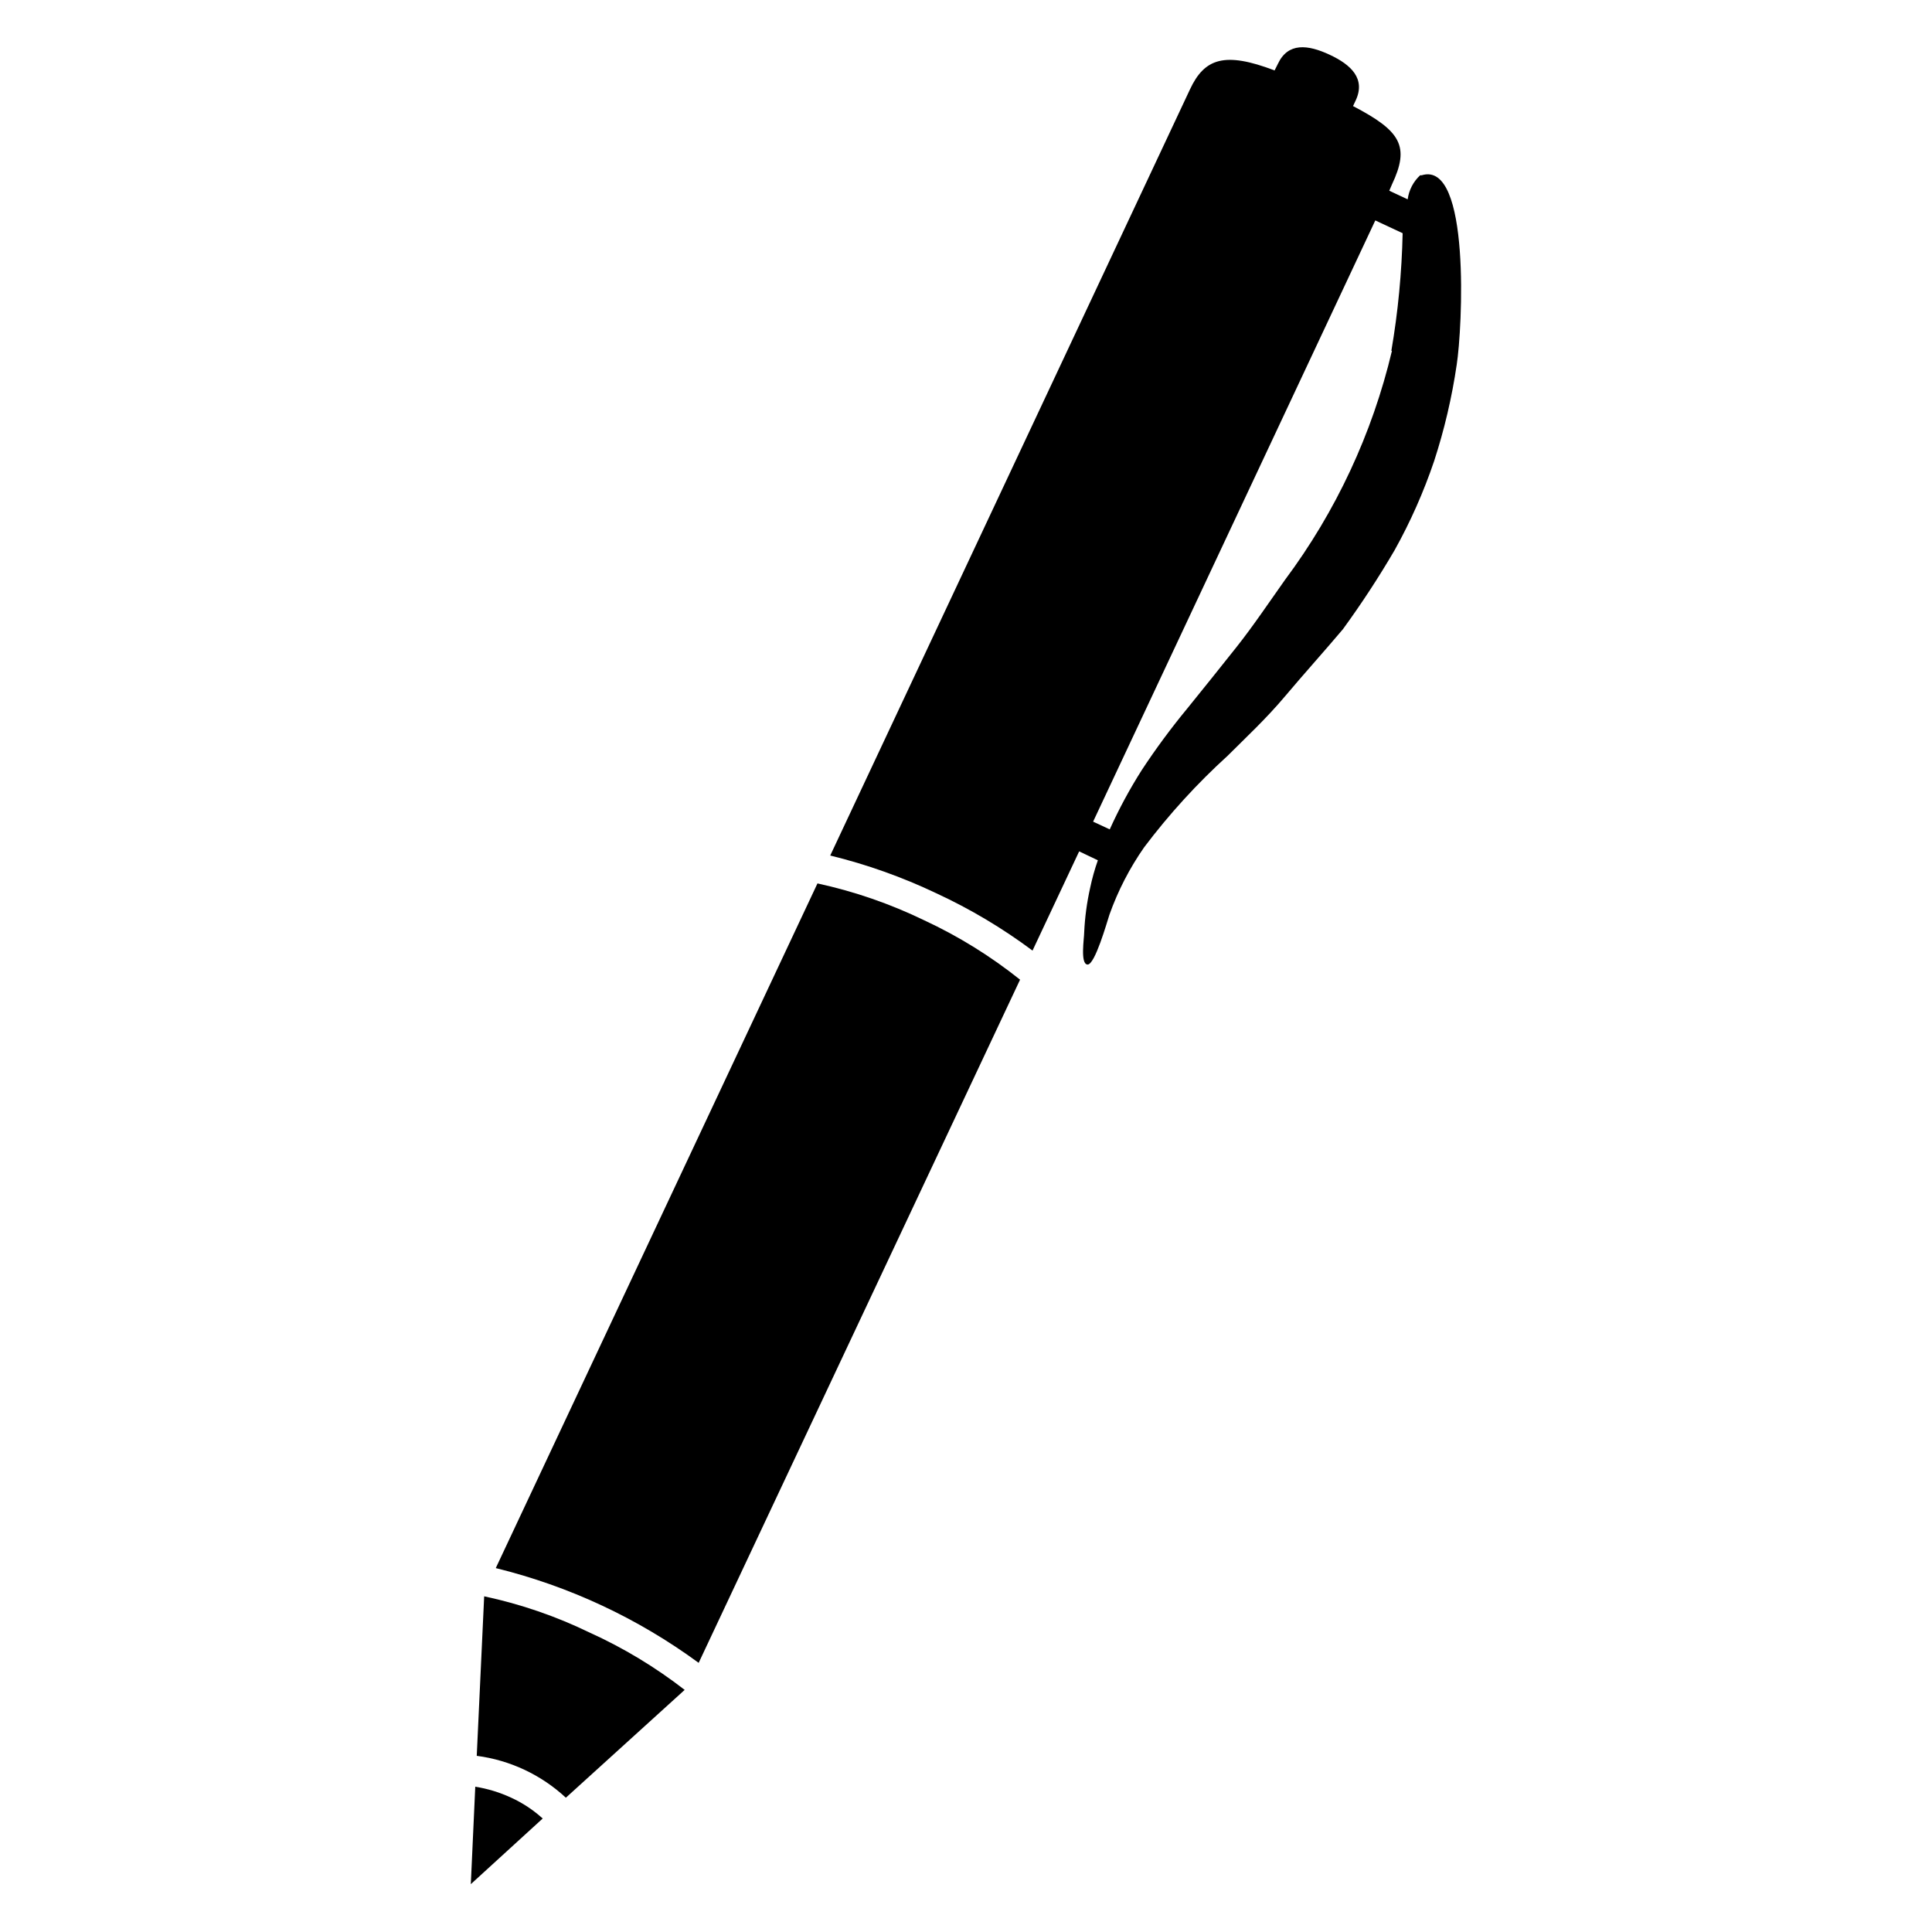
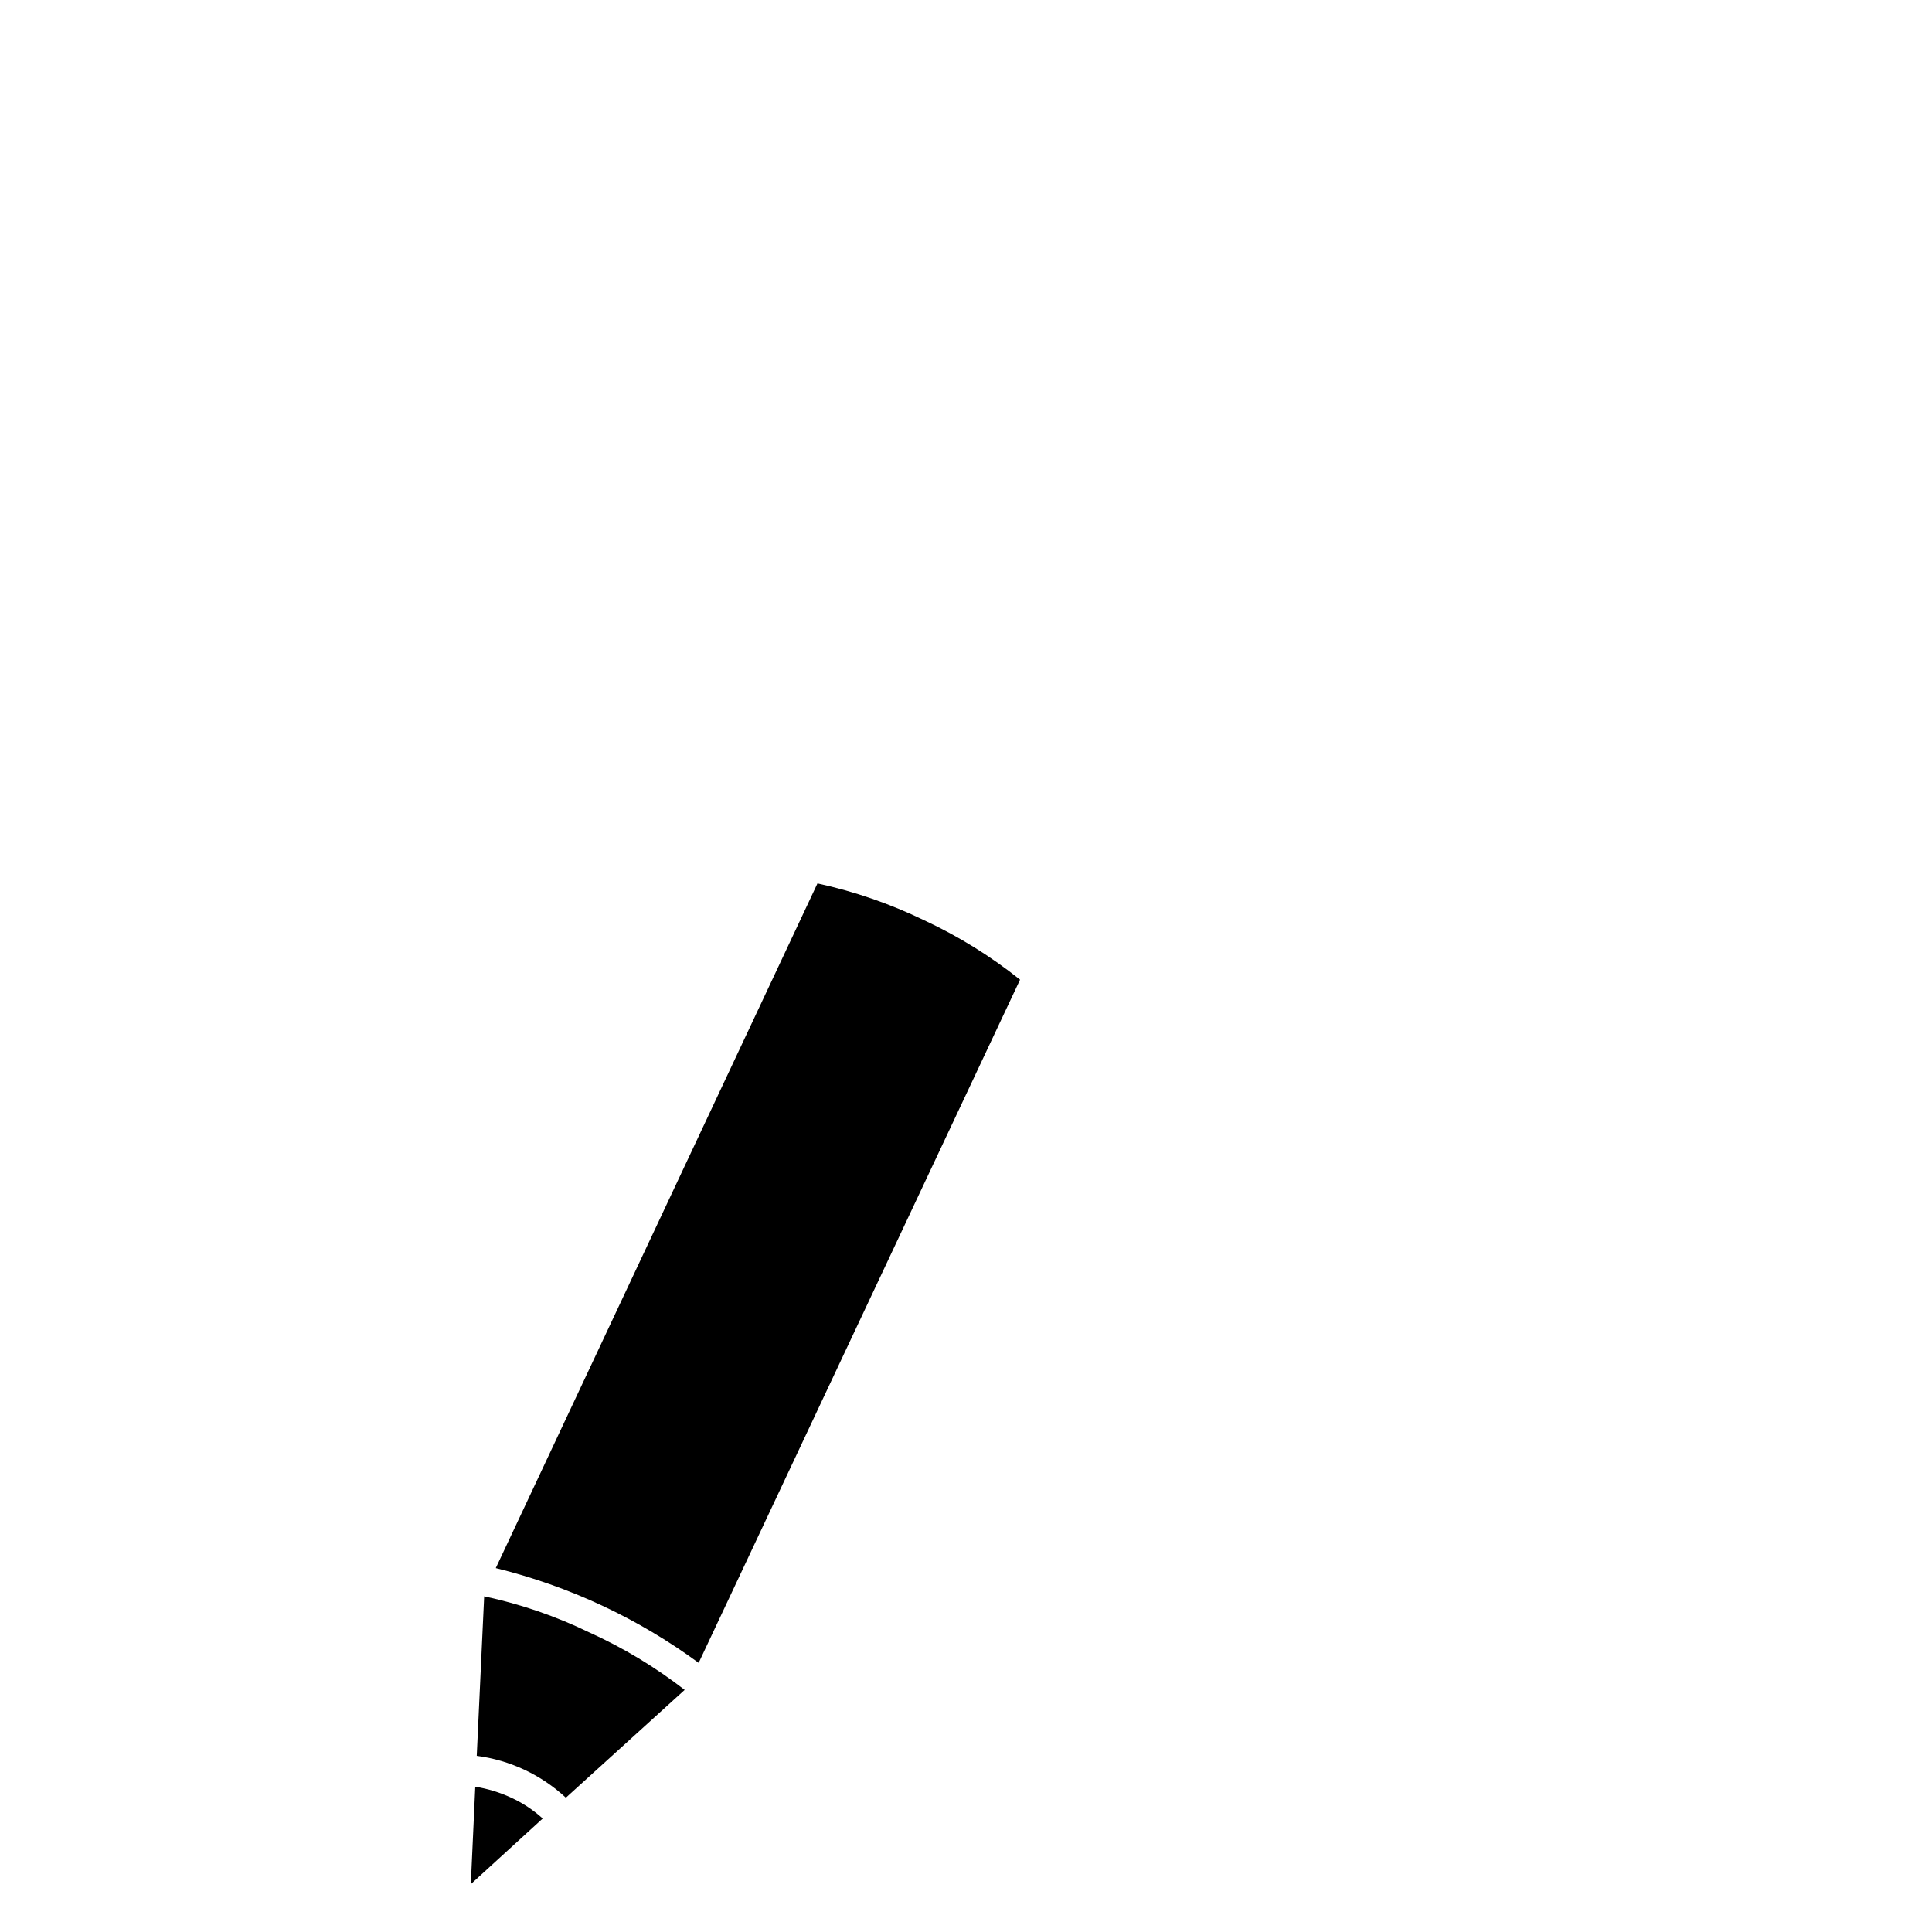
<svg xmlns="http://www.w3.org/2000/svg" fill="#000000" width="800px" height="800px" version="1.1" viewBox="144 144 512 512">
  <g>
    <path d="m360.64 378.11-85.254 181.45c19.398 4.766 37.668 13.297 53.766 25.113l85.176-181.05c-7.816-6.246-16.352-11.531-25.426-15.746-9-4.359-18.488-7.637-28.262-9.762z" />
    <path d="m269.95 617.5-1.18 25.82 19.051-17.398h-0.004c-2.481-2.258-5.293-4.113-8.344-5.512-3.023-1.406-6.231-2.387-9.523-2.91z" />
-     <path d="m272.31 567.04-1.969 42.273h0.004c8.832 1.156 17.086 5.035 23.613 11.098l31.488-28.574c-7.773-6.031-16.227-11.129-25.188-15.191-8.895-4.316-18.277-7.543-27.949-9.605z" />
-     <path d="m520.75 190.45h-0.395 0.004c-1.816 1.672-2.984 3.93-3.309 6.375l-4.879-2.281 0.707-1.652c4.801-10.156 2.363-14.168-10.312-20.781l0.707-1.496c2.676-5.746-1.18-9.445-6.926-12.121-5.746-2.676-11.02-3.305-13.699 2.441l-0.867 1.73c-13.227-5.039-18.578-3.227-22.434 5.039l-95.328 203.02c9.684 2.359 19.102 5.711 28.102 9.996 9.008 4.168 17.555 9.258 25.508 15.195l12.359-26.293 4.961 2.363-0.004-0.004c-0.844 2.394-1.527 4.84-2.047 7.324-0.863 3.856-1.391 7.781-1.574 11.727 0 1.652-1.102 8.422 0.867 8.582 1.969 0.156 5.195-11.336 5.824-13.227 2.258-6.34 5.356-12.352 9.211-17.867 6.602-8.754 14.008-16.871 22.121-24.246 4.879-4.879 10.156-9.762 15.191-15.742 5.039-5.984 10.234-11.73 15.352-17.789v-0.004c4.914-6.746 9.488-13.734 13.699-20.941 4.199-7.535 7.703-15.441 10.469-23.613 2.711-8.32 4.711-16.852 5.981-25.508 1.496-9.523 3.781-54.316-9.289-50.223zm-7.871 46.523c-5.207 21.953-14.852 42.609-28.34 60.695-4.25 5.984-8.344 12.121-12.832 17.789-4.484 5.668-8.734 10.941-13.066 16.297-4.305 5.211-8.324 10.648-12.043 16.293-3.207 5.039-6.047 10.301-8.504 15.746l-4.41-2.047 74.785-159.33 7.242 3.387 0.004-0.004c-0.227 10.449-1.223 20.871-2.992 31.172z" />
+     <path d="m272.31 567.04-1.969 42.273h0.004c8.832 1.156 17.086 5.035 23.613 11.098l31.488-28.574c-7.773-6.031-16.227-11.129-25.188-15.191-8.895-4.316-18.277-7.543-27.949-9.605" />
  </g>
</svg>